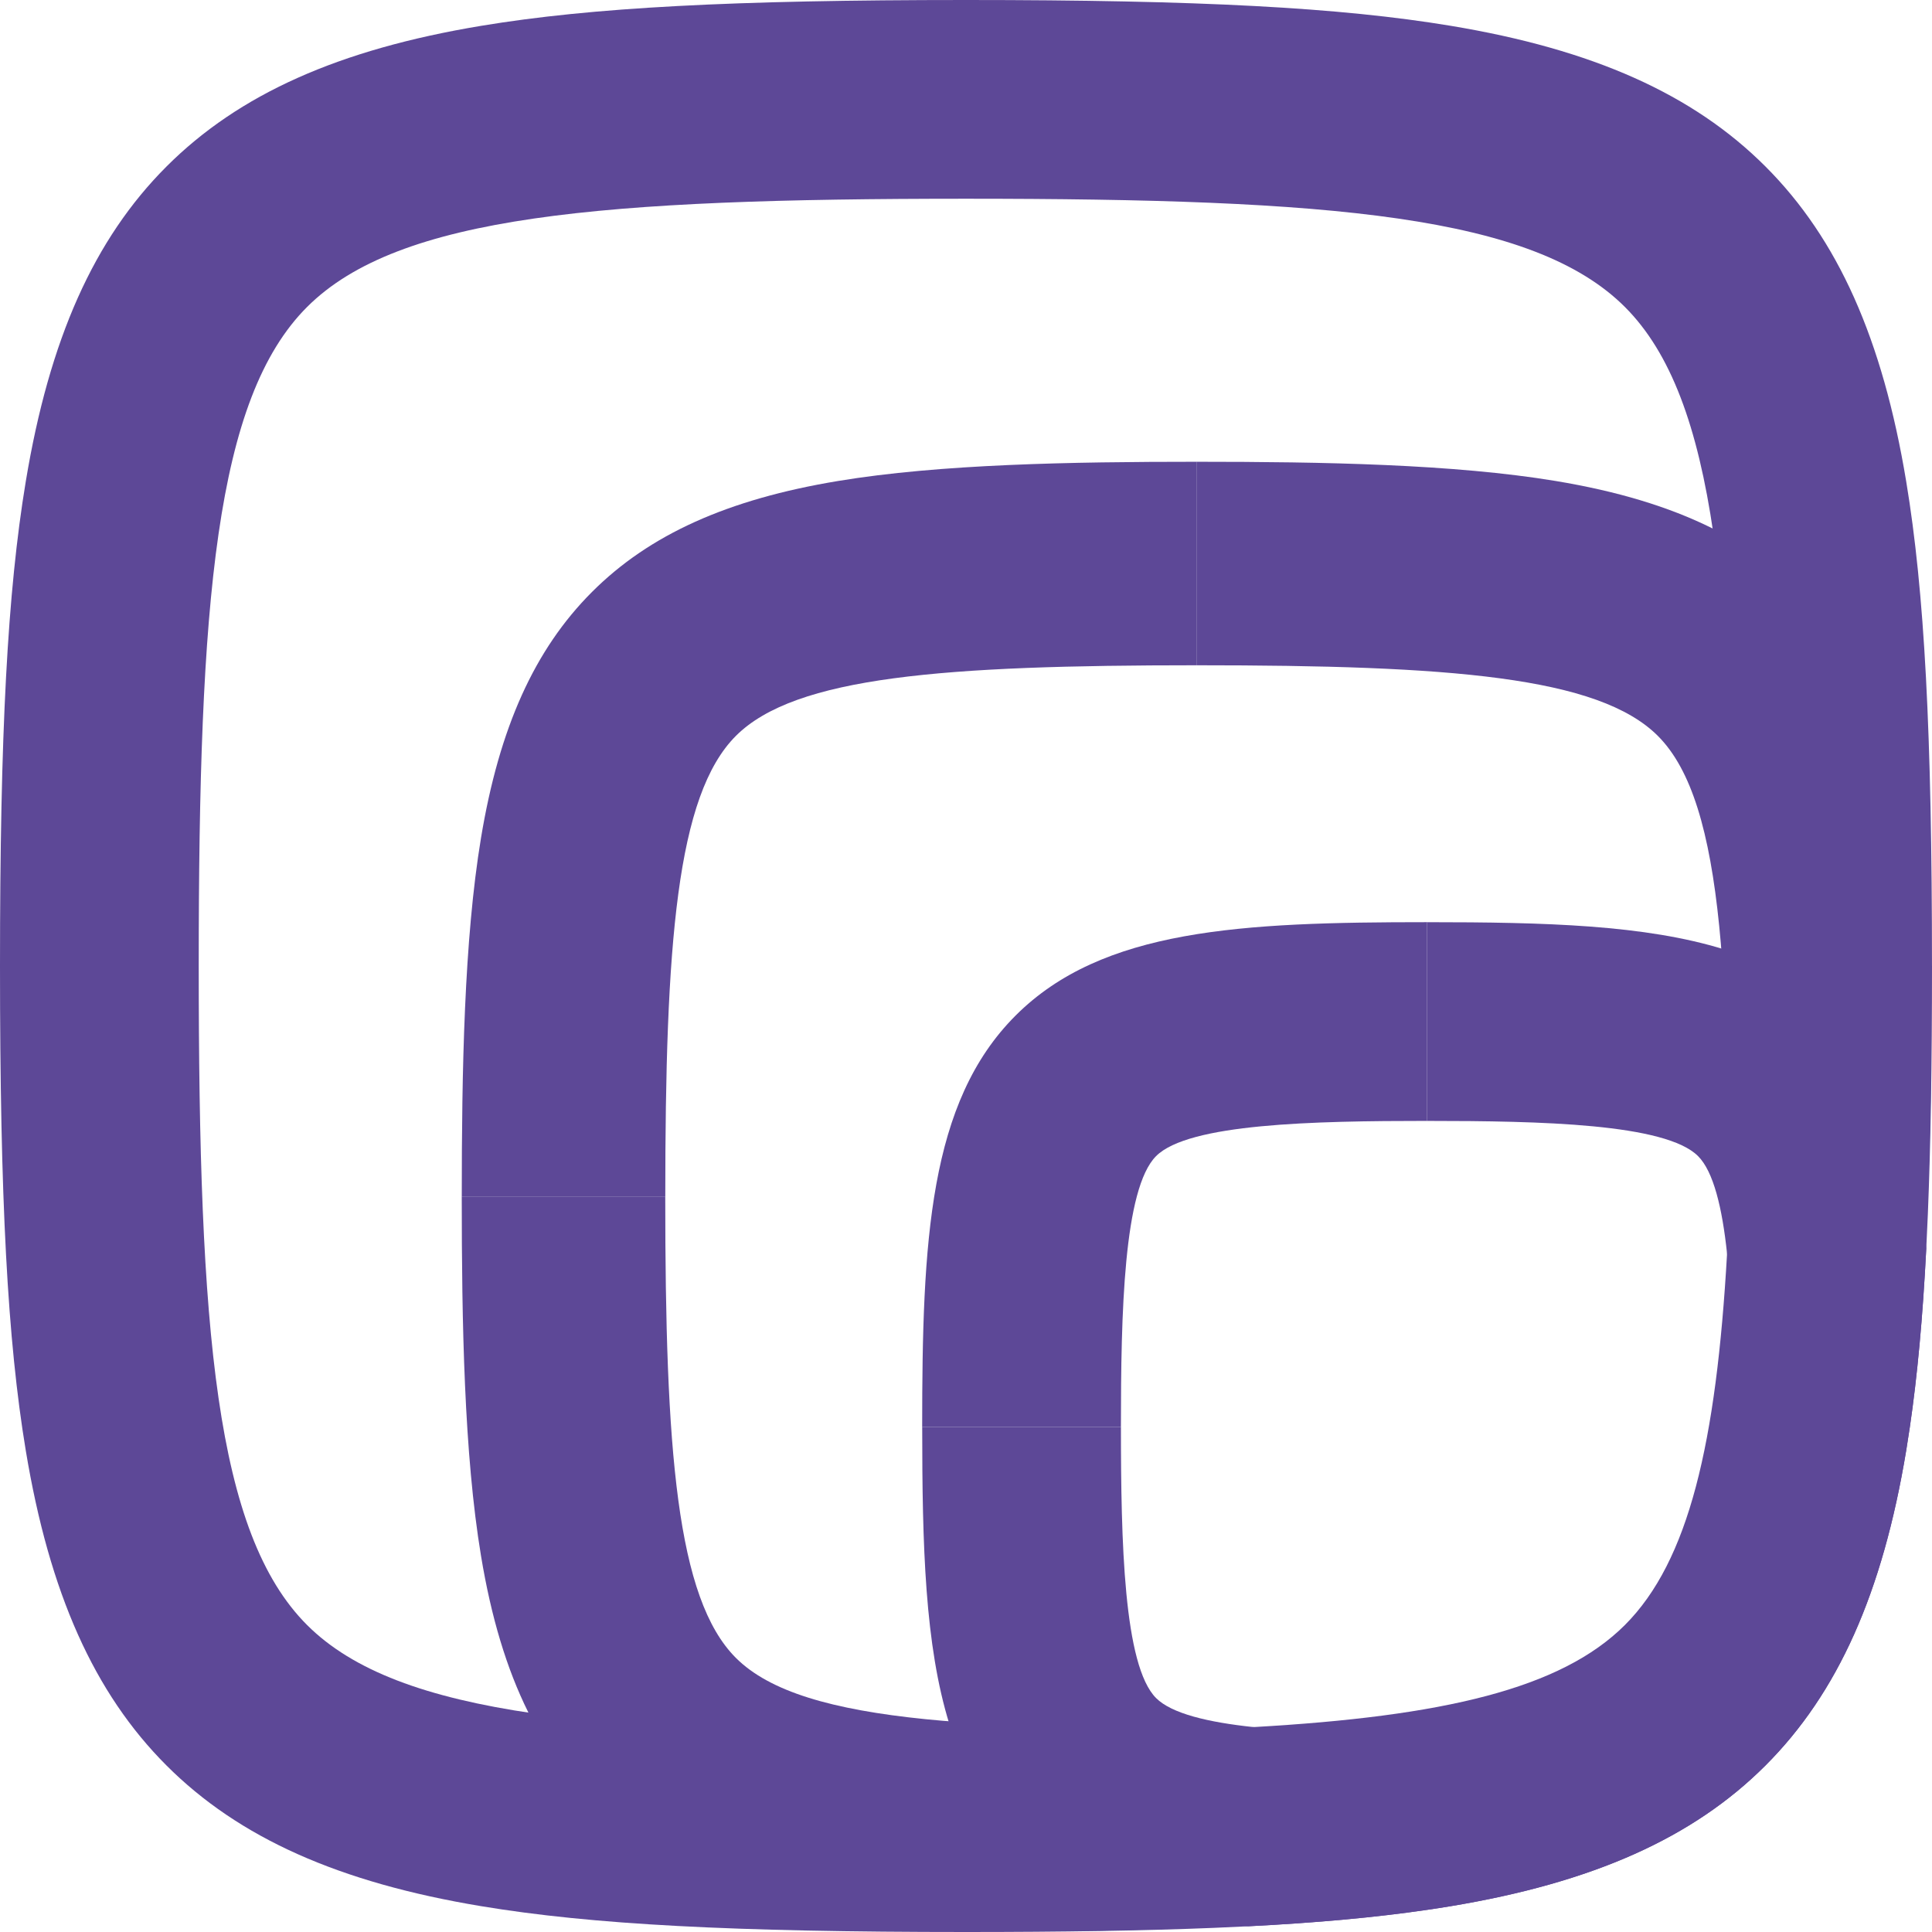
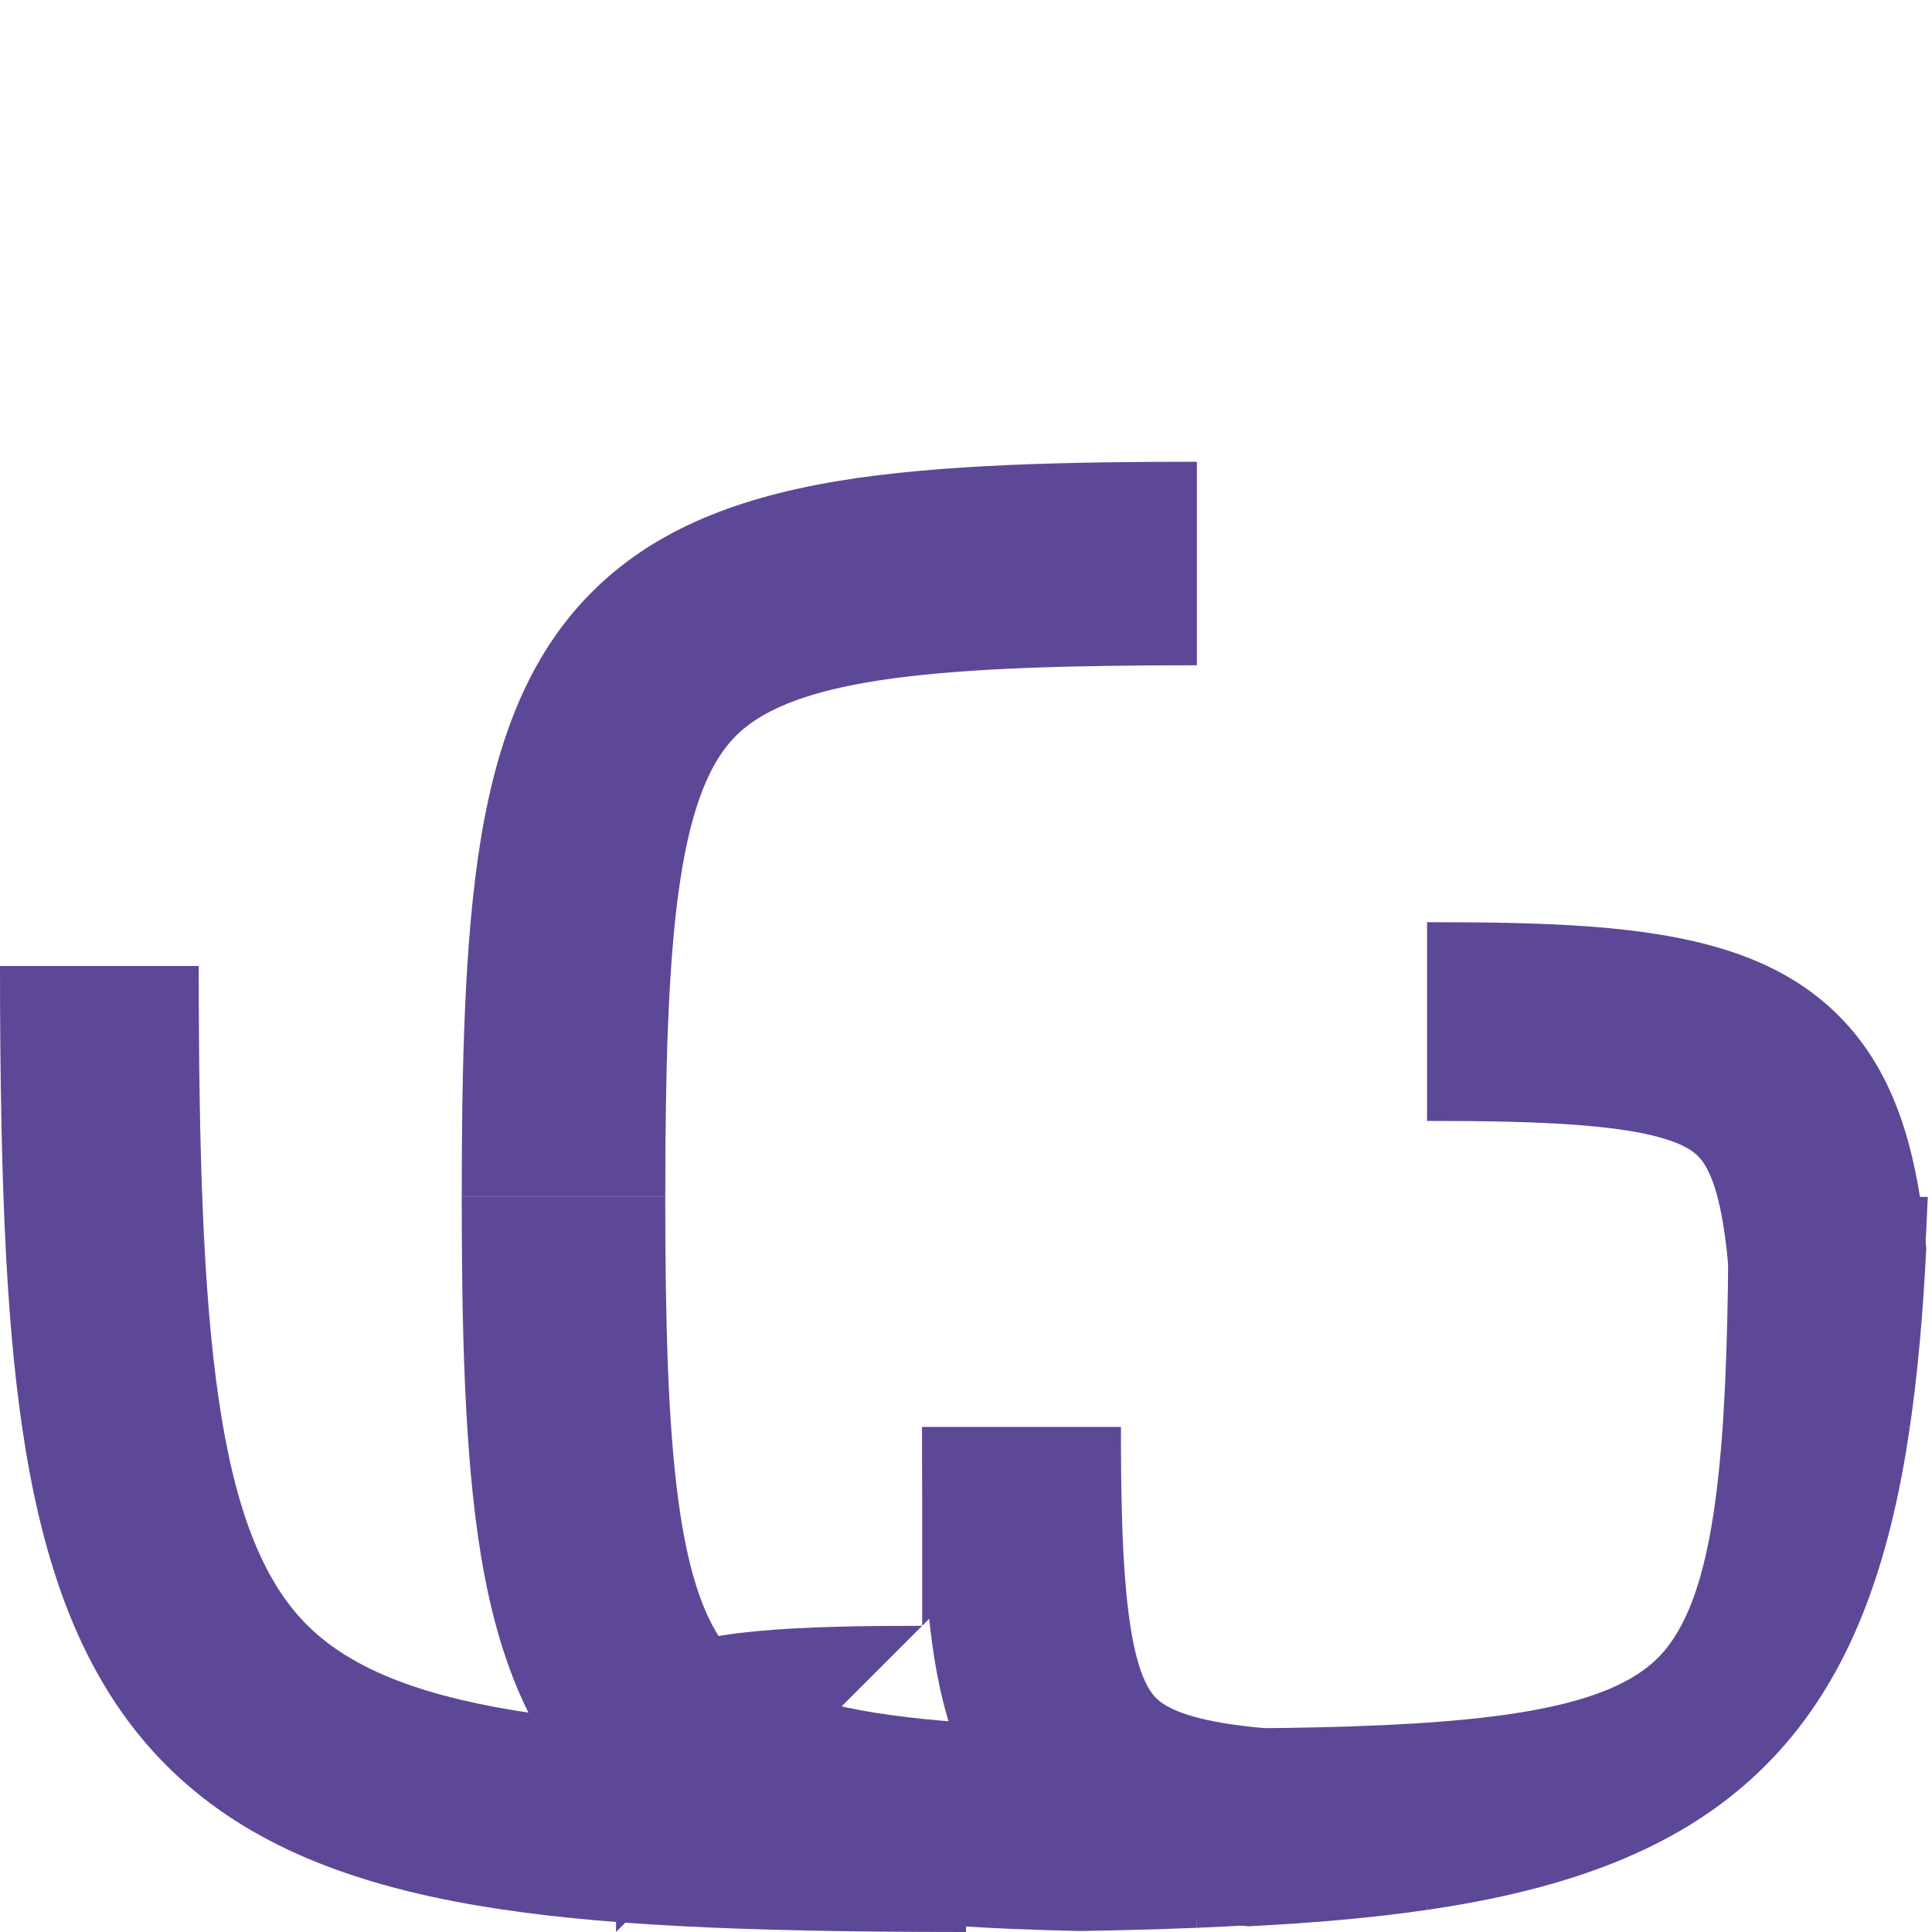
<svg xmlns="http://www.w3.org/2000/svg" id="Layer_1" viewBox="0 0 1080 1080">
  <defs>
    <style>.cls-1{fill:#5d4897;stroke-width:0px;}</style>
  </defs>
  <path class="cls-1" d="m669.07,966.24v111.4c-19.93.82-41.51,1.41-65.1,1.8h-.18c-26.36-.55-52.27-1.56-76.76-3.41-20.76-1.58-40.5-3.77-58.6-6.77-61.72-10.23-105.41-29.94-137.52-62.05-14.27-14.25-26.09-30.82-35.71-50.24-12.04-24.27-20.65-52.99-26.32-87.28-9.45-57.01-10.76-130.11-10.76-200.62h113.76c0,141.53,6.29,224.51,39.48,257.7,18.83,18.83,53.68,29,106.16,34.28,25.05,2.51,54.12,3.92,87.37,4.62h.24c19.82.42,41.11.58,63.93.58Z" />
  <path class="cls-1" d="m1077.65,669.07l-.9,19.52c-2.05,40.12-5.13,73.2-9.41,102.39-.67,4.57-1.37,9.04-2.09,13.44-13.52,81.56-39.11,138.84-80.56,180.28-41.43,41.44-98.72,67.04-180.27,80.56-4.39.73-8.87,1.42-13.45,2.09-29.2,4.28-62.27,7.35-102.39,9.4-6.33.33-12.83.63-19.52.9v-111.4c24.45,0,47.15-.18,68.16-.67,100.57-2.31,162.1-11.35,189.55-38.8,27.45-27.45,36.5-88.99,38.8-189.55.49-21,.67-43.7.67-68.14h111.4Z" />
-   <path class="cls-1" d="m1079.44,603.78v.16c-.39,23.59-.98,45.2-1.8,65.13h-111.4c0-22.82-.16-44.12-.58-63.93v-.23c-.69-33.26-2.1-62.34-4.62-87.39-5.28-52.48-15.45-87.32-34.28-106.15-33.18-33.18-116.17-39.48-257.71-39.48v-113.76c70.51,0,143.63,1.31,200.63,10.75,34.29,5.69,63.01,14.3,87.28,26.34,19.41,9.62,35.97,21.44,50.24,35.71,32.09,32.09,51.81,75.79,62.03,137.52,3,18.1,5.19,37.84,6.77,58.6,1.85,24.48,2.88,50.39,3.42,76.74Z" />
  <path class="cls-1" d="m371.89,669.07h-113.76c0-70.51,1.3-143.62,10.75-200.63,10.23-61.72,29.94-105.42,62.04-137.52s75.79-51.81,137.52-62.04c57.01-9.45,130.12-10.75,200.63-10.75v113.76c-141.53,0-224.52,6.29-257.7,39.47-33.18,33.18-39.47,116.17-39.47,257.7Z" />
  <path class="cls-1" d="m540,1080c-130.64,0-209.12-4.17-270.87-14.41-79.64-13.2-135.58-38.2-176.05-78.67-40.47-40.47-65.47-96.41-78.67-176.05C4.17,749.12,0,670.64,0,540h111.09c0,204.16,9.36,317.19,60.54,368.37,51.18,51.17,164.2,60.54,368.37,60.54v111.09Z" />
-   <path class="cls-1" d="m1080,540c0,27.13-.18,52-.56,74.94v.16c-.38,23.04-.96,44.14-1.76,63.6l-.88,19.06c-2,39.18-5.01,71.48-9.19,99.98-.66,4.47-1.33,8.83-2.04,13.12-13.2,79.64-38.19,135.58-78.67,176.05-40.46,40.47-96.41,65.47-176.04,78.67-4.29.71-8.67,1.39-13.13,2.04-28.52,4.18-60.81,7.18-99.98,9.18-6.18.32-12.53.61-19.06.88-19.46.8-40.54,1.38-63.57,1.76h-.18c-22.94.38-47.83.56-74.95.56v-111.09c26.92,0,52.23-.17,76.03-.57h.23c30.64-.51,58.76-1.42,84.52-2.89,105.98-6.01,171.85-21.35,207.58-57.08,35.73-35.73,51.08-101.61,57.09-207.58,1.47-25.76,2.37-53.88,2.89-84.52v-.22c.4-23.81.57-49.13.57-76.04h111.09Z" />
-   <path class="cls-1" d="m1079.99,540h-111.09c0-204.16-9.36-317.19-60.54-368.37-51.18-51.18-164.2-60.54-368.37-60.54V0c130.64,0,209.12,4.18,270.87,14.41,79.64,13.2,135.58,38.2,176.05,78.67s65.47,96.41,78.67,176.05c10.24,61.76,14.41,140.23,14.41,270.87Z" />
-   <path class="cls-1" d="m111.09,540H0c0-130.64,4.17-209.12,14.41-270.87,13.2-79.64,38.2-135.58,78.67-176.05C133.55,52.61,189.48,27.61,269.12,14.41,330.88,4.18,409.36,0,540,0v111.09c-204.16,0-317.19,9.36-368.37,60.54-51.17,51.18-60.54,164.2-60.54,368.37Z" />
  <path class="cls-1" d="m797.75,968.9v98.73c-28.52,4.18-60.81,7.18-99.98,9.18-6.52-.59-12.88-1.29-19.06-2.11-46.17-6.13-83.31-19.23-110.99-46.91-11.62-11.62-20.67-24.92-27.71-39.85-2.88-6.08-5.41-12.42-7.64-19.04-.58-1.67-1.12-3.37-1.64-5.07-13.69-44.1-15.21-99.67-15.21-166.07h111.09c0,63.77,1.51,133.32,19.66,151.48,8.62,8.62,28.84,13.5,54.52,16.22,13.6,1.46,28.72,2.31,44.47,2.8,17.15.54,35.04.66,52.49.66Z" />
  <path class="cls-1" d="m1067.62,797.75c-.66,4.47-1.33,8.83-2.04,13.12-13.2,79.64-38.19,135.58-78.67,176.05-40.46,40.47-96.41,65.47-176.04,78.67-4.29.71-8.67,1.39-13.13,2.04v-98.73c63.78,0,133.33-1.52,151.49-19.67,18.15-18.15,19.67-87.71,19.67-151.48h98.72Z" />
  <path class="cls-1" d="m1076.81,697.77c-2,39.18-5.01,71.48-9.19,99.98h-98.72c0-17.46-.11-35.35-.66-52.5-.49-15.74-1.34-30.87-2.8-44.46-2.72-25.68-7.6-45.9-16.22-54.52-18.15-18.15-87.71-19.67-151.49-19.67v-111.09c66.42,0,121.98,1.52,166.08,15.21,1.71.52,3.4,1.08,5.07,1.64,6.62,2.23,12.99,4.78,19.06,7.65,14.92,7.03,28.21,16.09,39.83,27.71,27.68,27.68,40.77,64.82,46.91,110.99.82,6.19,1.52,12.54,2.11,19.06Z" />
-   <path class="cls-1" d="m626.59,797.75h-111.09c0-104.12,3.75-181.57,52.21-230.04,48.47-48.47,125.92-52.21,230.04-52.21v111.09c-63.77,0-133.33,1.52-151.48,19.67-18.15,18.15-19.67,87.71-19.67,151.48Z" />
+   <path class="cls-1" d="m626.59,797.75h-111.09v111.09c-63.77,0-133.33,1.52-151.48,19.67-18.15,18.15-19.67,87.71-19.67,151.48Z" />
</svg>